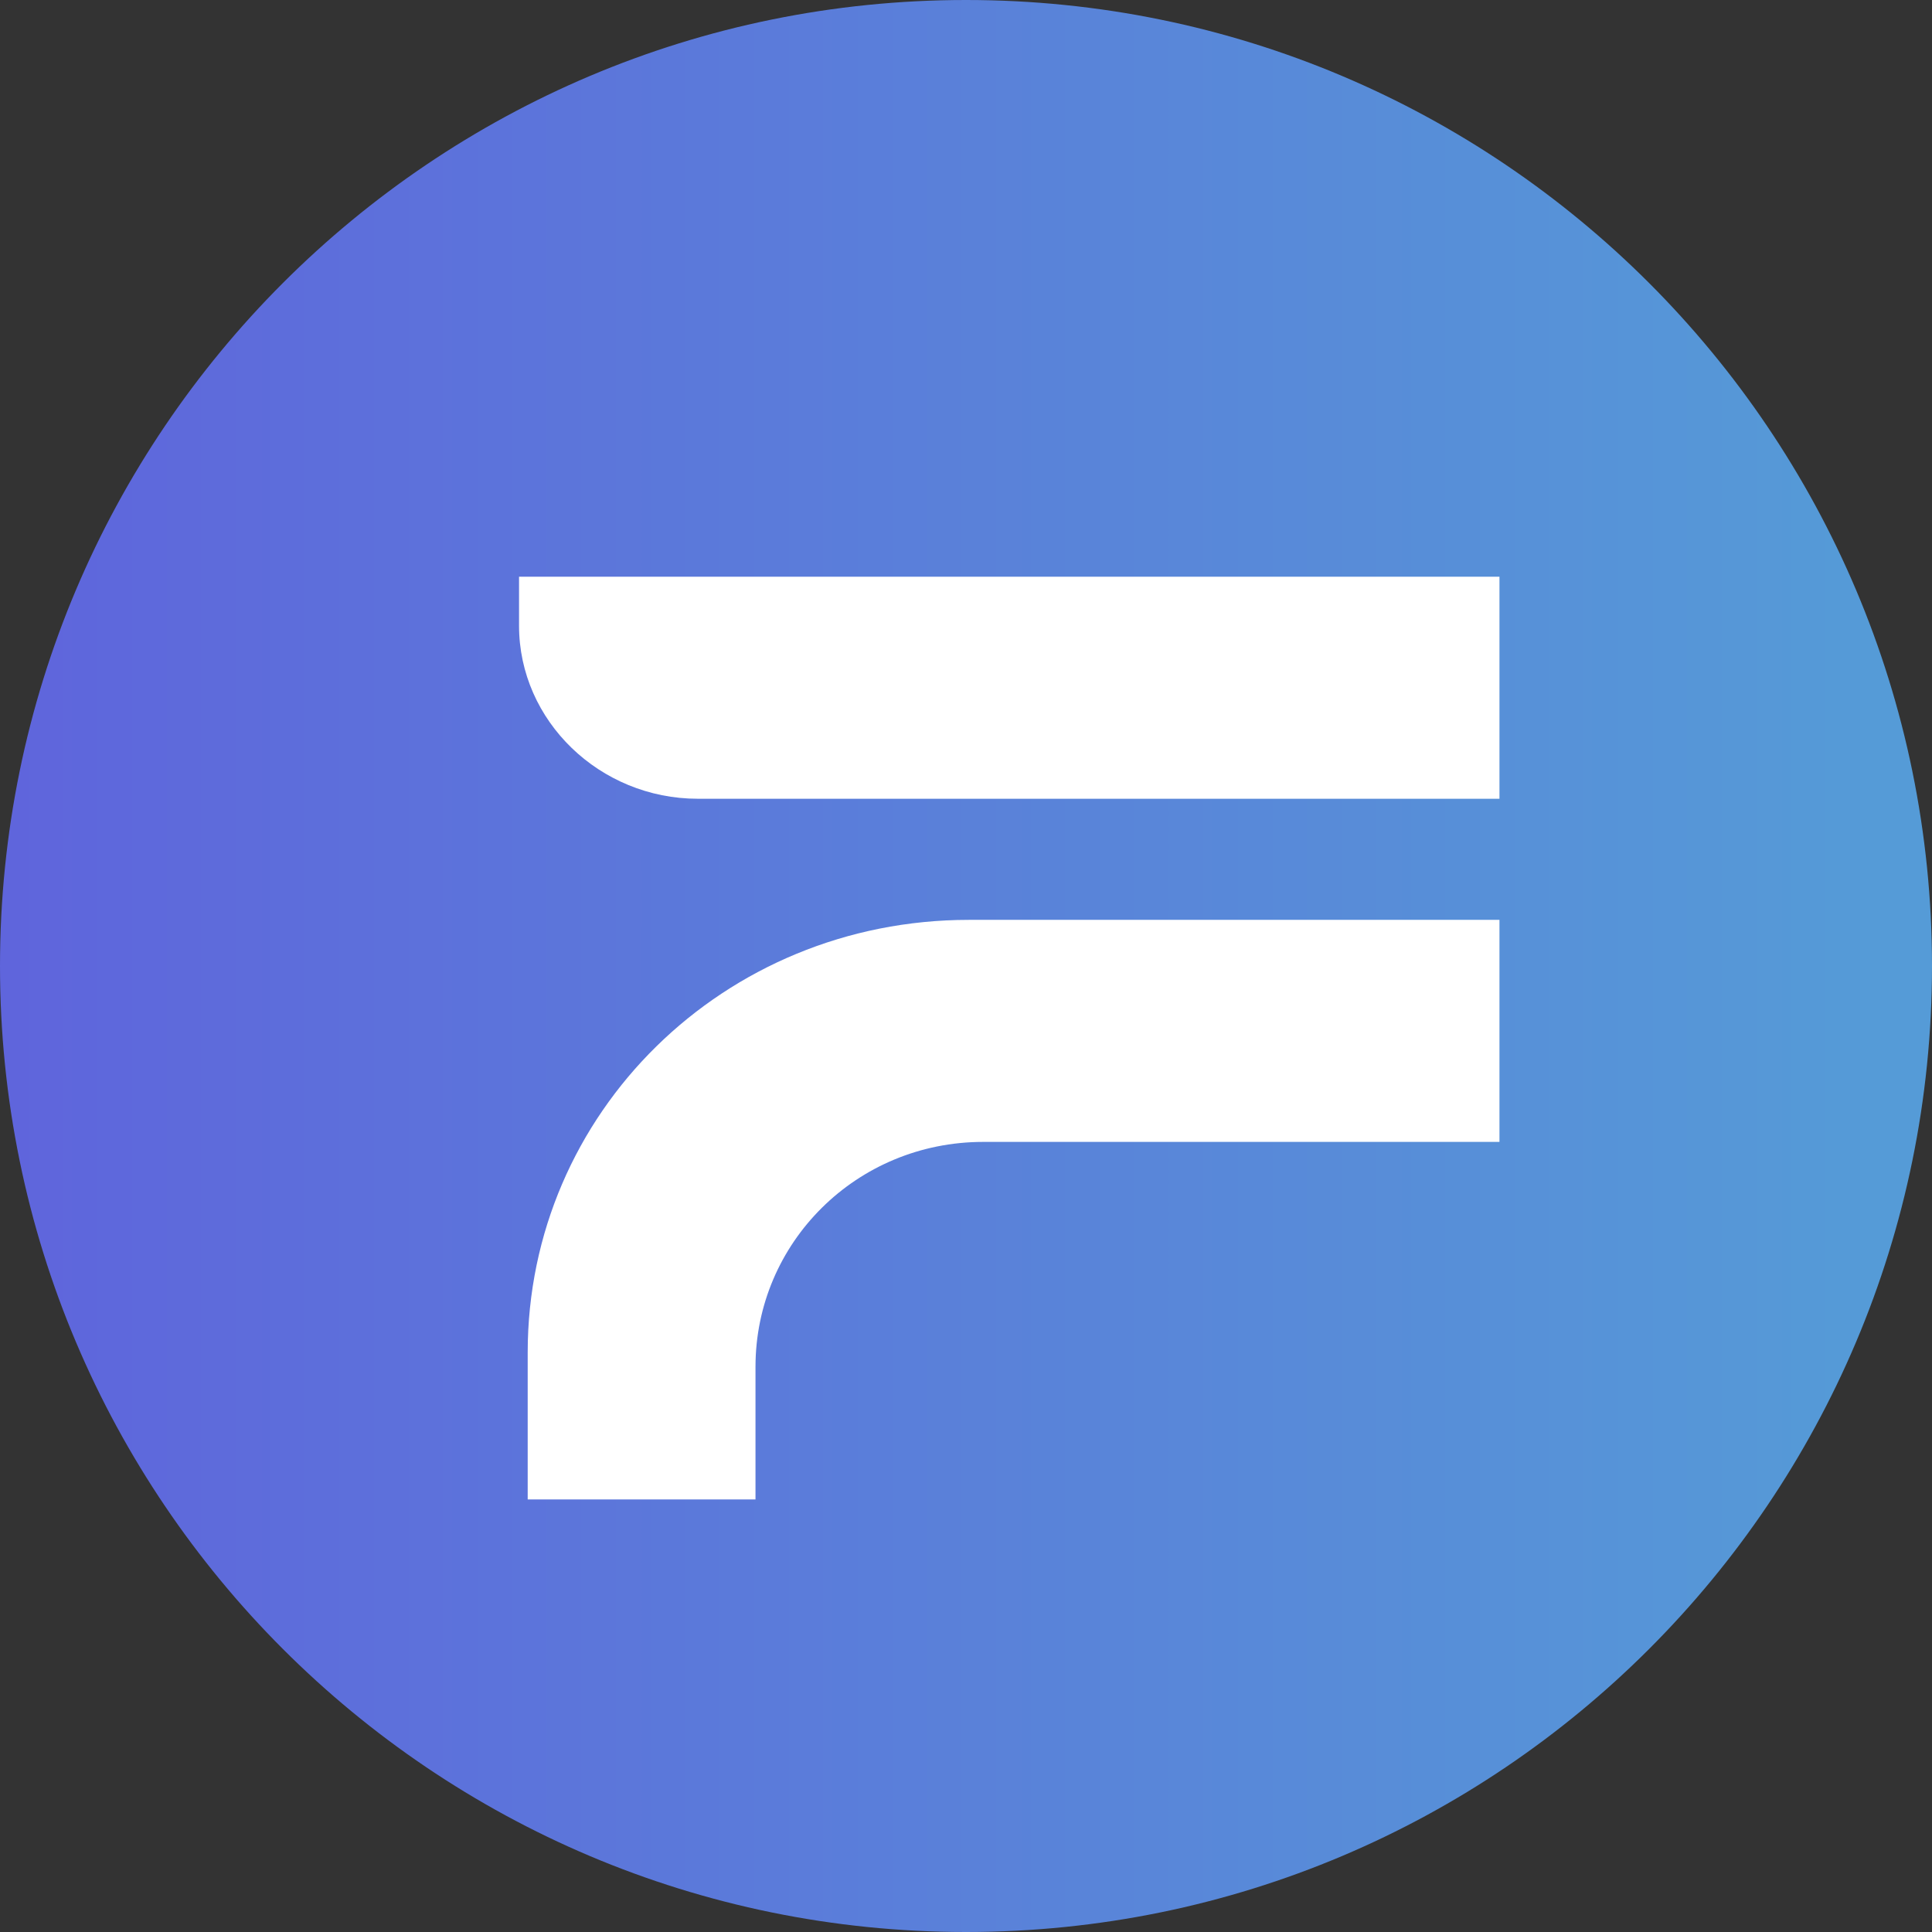
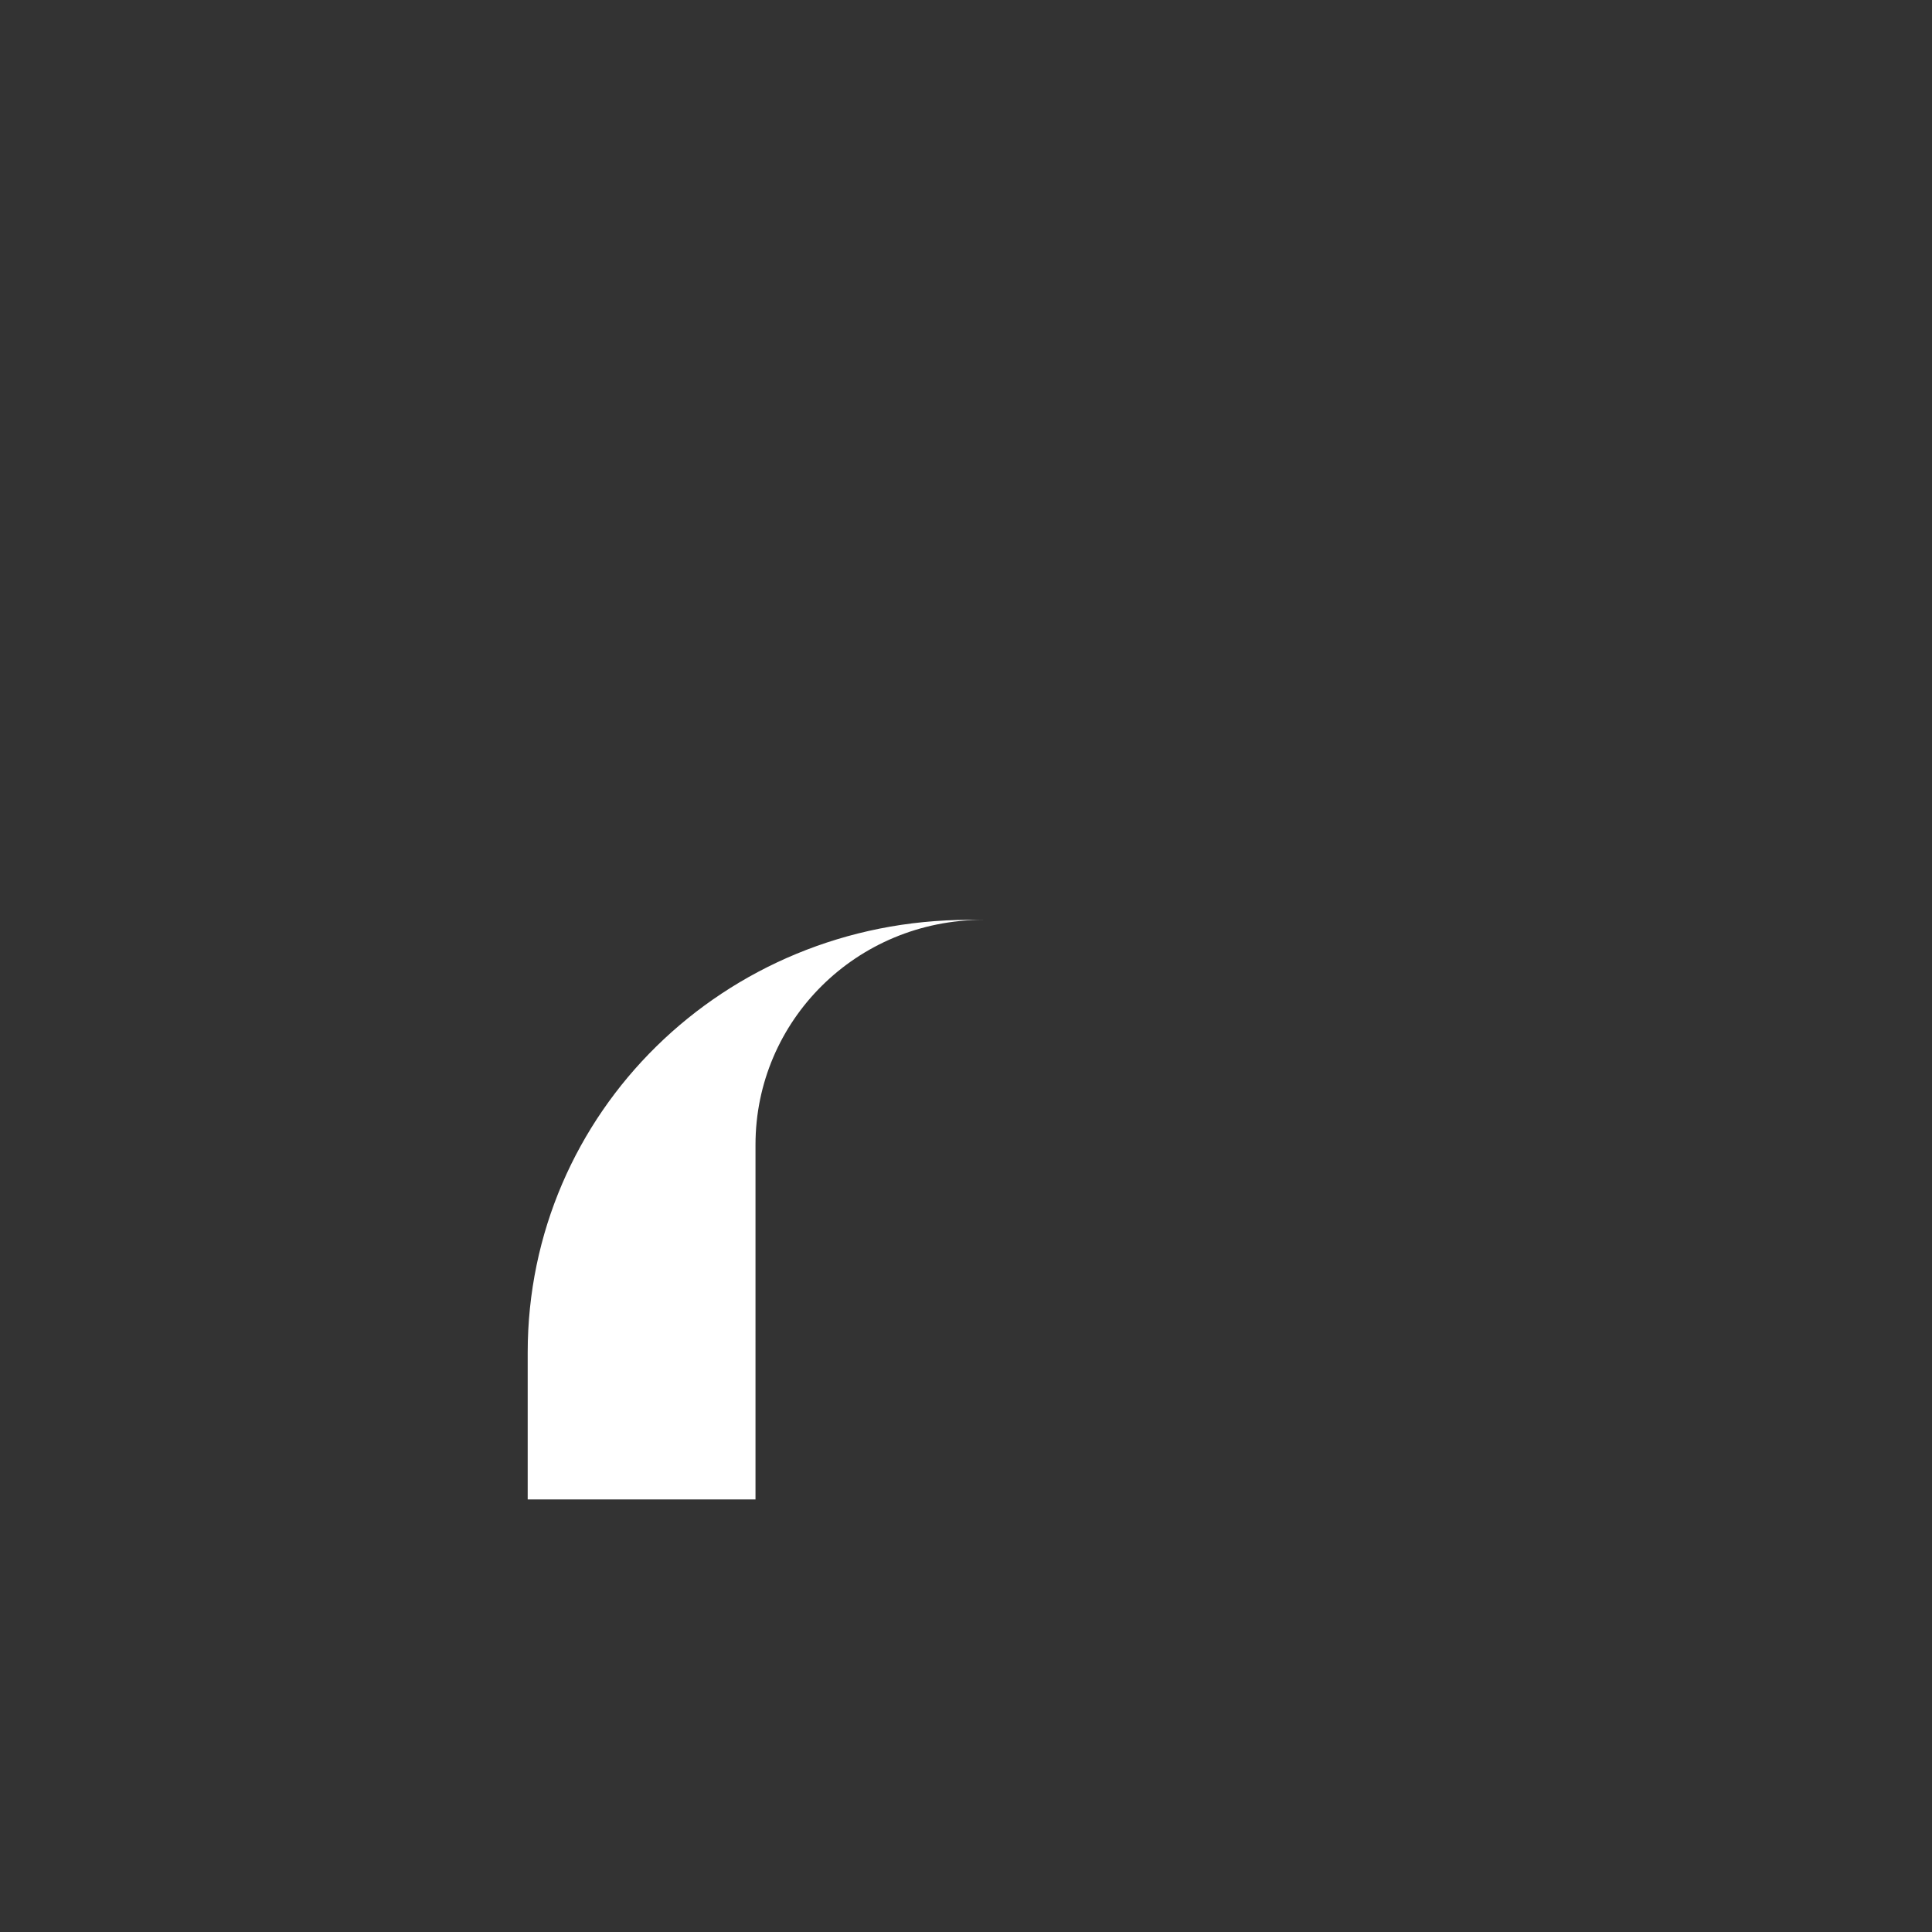
<svg xmlns="http://www.w3.org/2000/svg" id="Calque_1" x="0px" y="0px" viewBox="0 0 67 67" style="enable-background:new 0 0 67 67;" xml:space="preserve">
  <rect x="0" y="0" width="67" height="67" fill="#333333" stroke="none" />
  <style type="text/css">	.st0{fill:url(#Path_3_);}	.st1{fill:#FFFFFF;}</style>
  <g id="Page-1">
    <g id="Onepage-Flow" transform="translate(-120, -6642)">
      <g id="Group-9" transform="translate(-1, 6591)">
        <g id="Flow_Technology_Icon" transform="translate(121, 51)">
          <linearGradient id="Path_3_" gradientUnits="userSpaceOnUse" x1="-439.35" y1="299.978" x2="-438.13" y2="299.978" gradientTransform="matrix(67 0 0 -67 29436 20132)">
            <stop offset="1.425808e-04" style="stop-color:#5F64DC" />
            <stop offset="0.8" style="stop-color:#559BD7" />
          </linearGradient>
-           <path id="Path" class="st0" d="M33.5,67L33.5,67C15,67,0,52,0,33.5l0,0C0,15,15,0,33.5,0l0,0C52,0,67,15,67,33.5l0,0     C67,52,52,67,33.5,67z" />
          <g id="Group" transform="translate(18, 20)">
-             <path id="Path_1_" class="st1" d="M8.2,32H0.3v-5.1c0-8.3,6.8-15,15.3-15H34v7.7H16.1c-4.4,0-7.9,3.5-7.9,7.8V32z" />
-             <path id="Path_2_" class="st1" d="M34,7.7H6.2C2.8,7.7,0,5,0,1.7V0h34L34,7.7L34,7.7z" />
+             <path id="Path_1_" class="st1" d="M8.2,32H0.3v-5.1c0-8.3,6.8-15,15.3-15H34H16.1c-4.4,0-7.9,3.5-7.9,7.8V32z" />
          </g>
        </g>
      </g>
    </g>
  </g>
</svg>